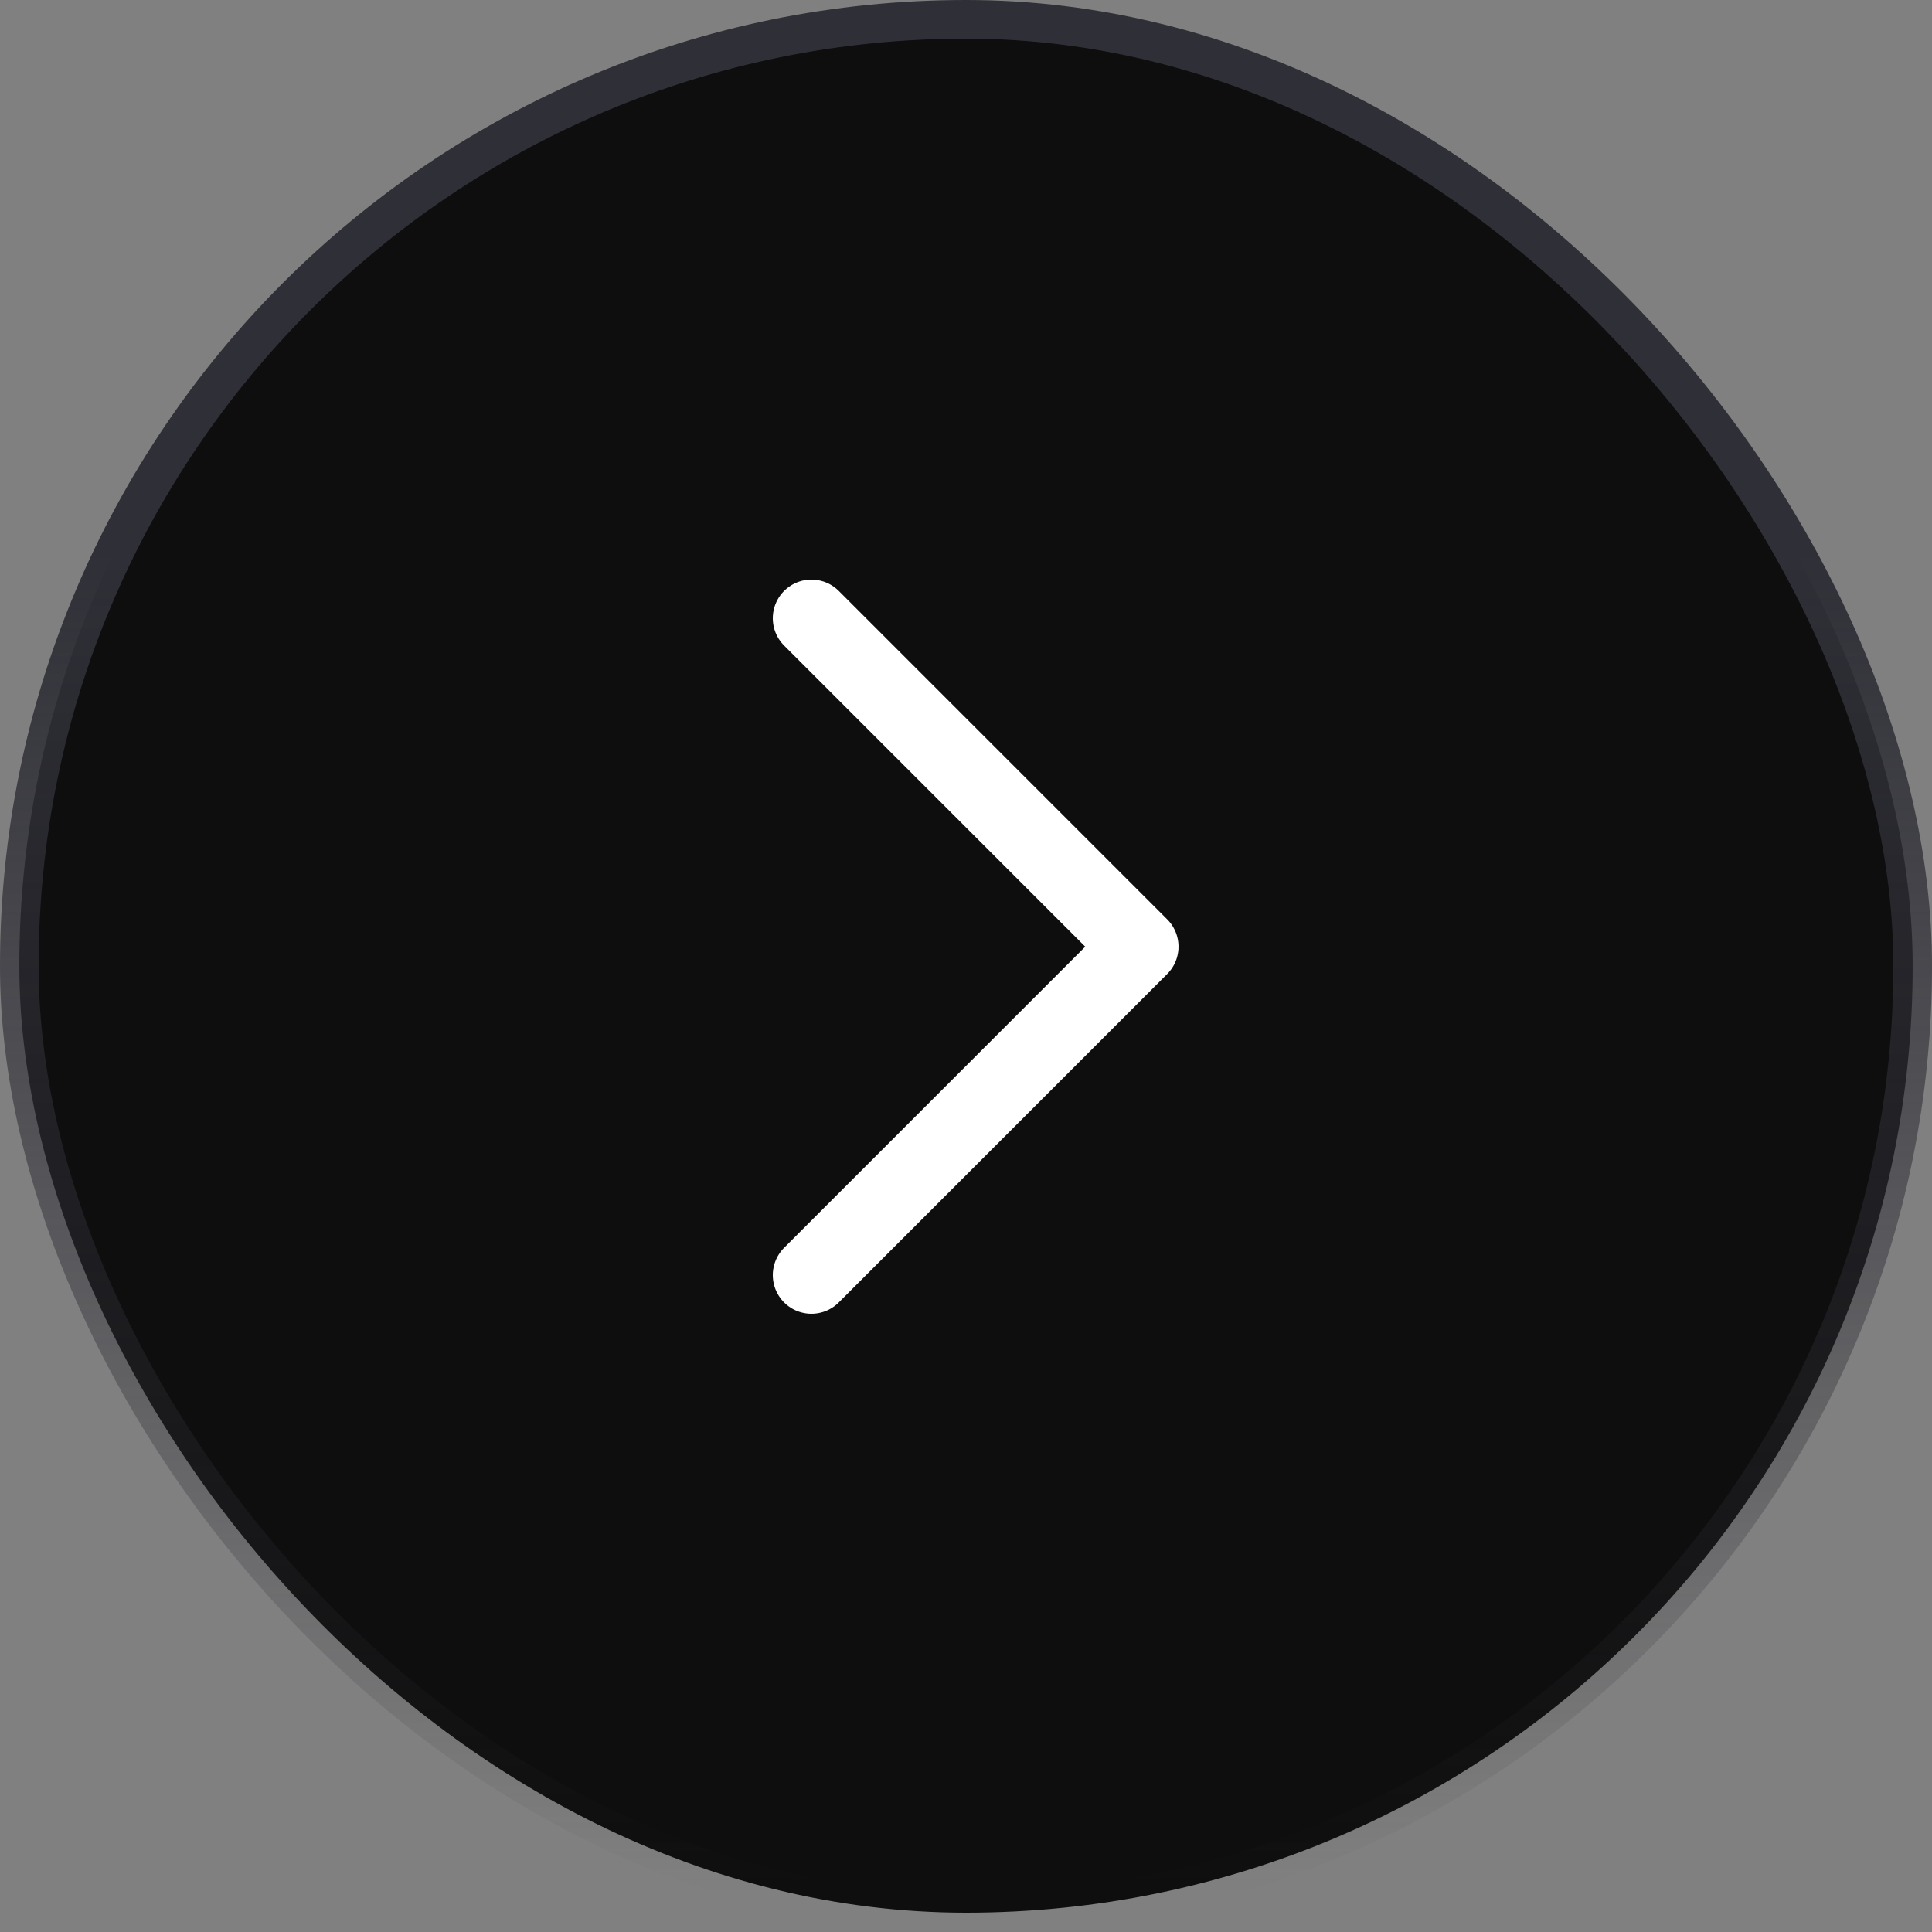
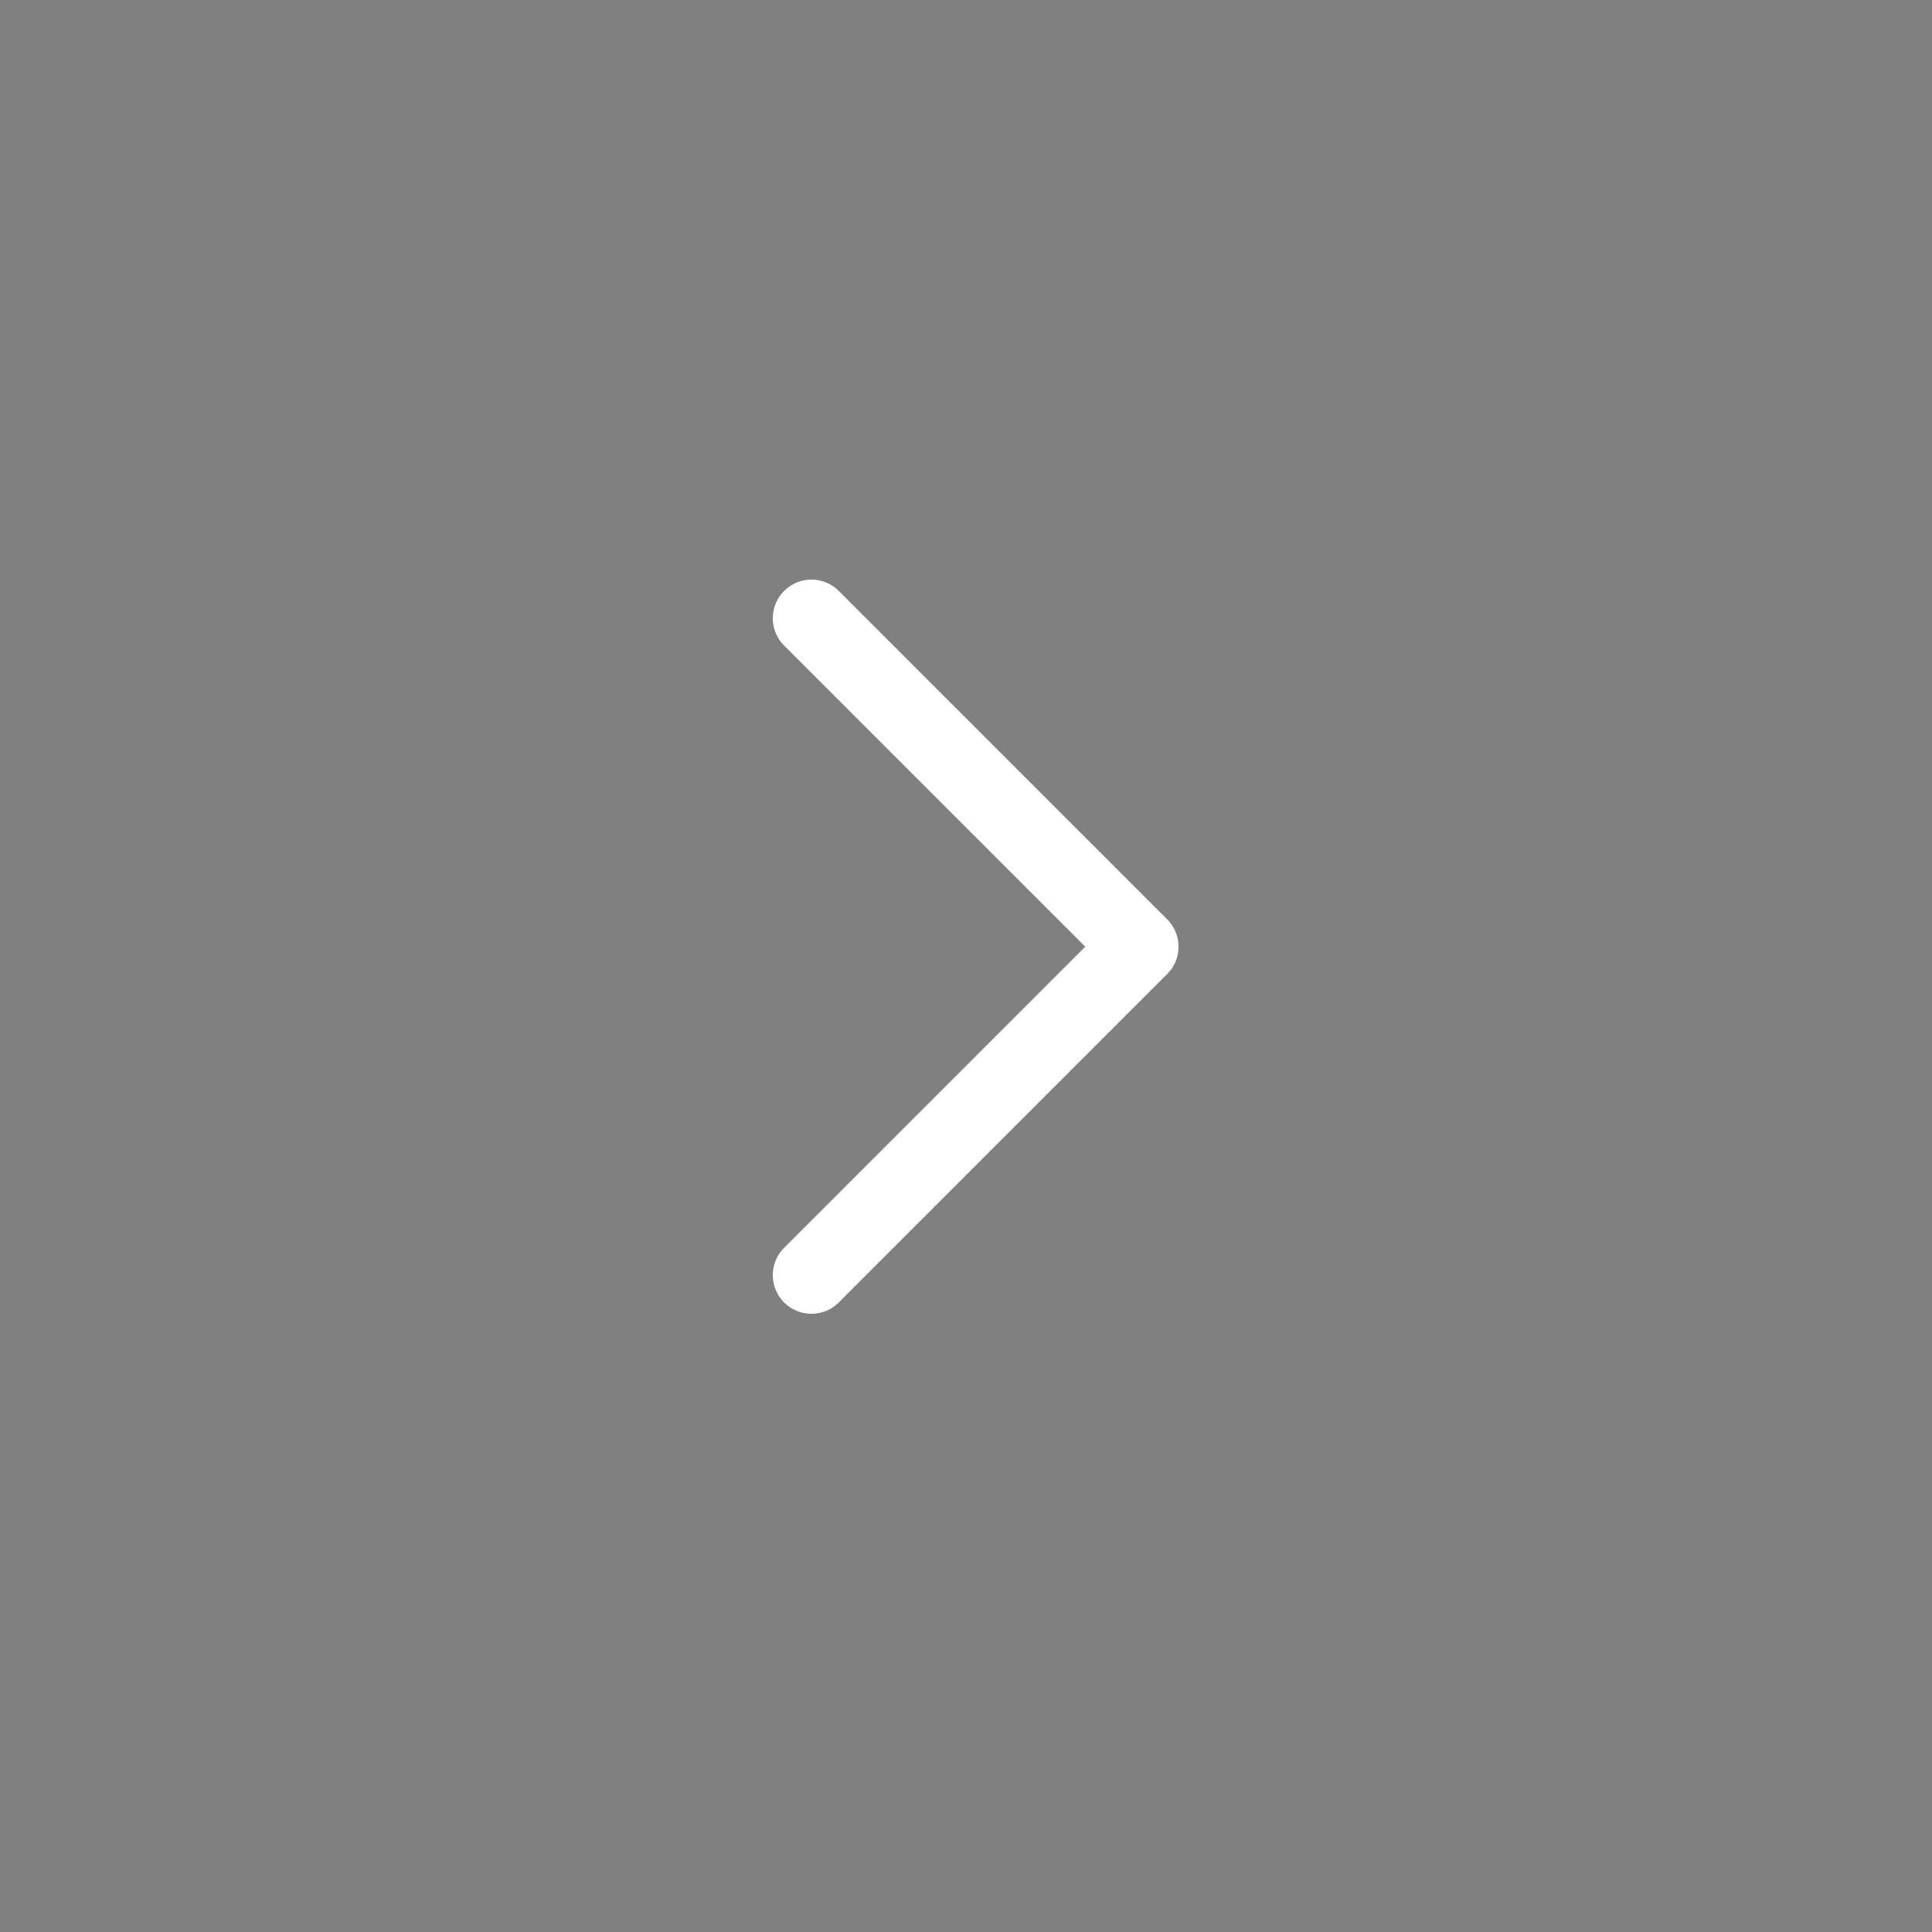
<svg xmlns="http://www.w3.org/2000/svg" width="50" height="50" viewBox="0 0 50 50" fill="none">
  <rect x="0" y="0" width="50" height="50" fill="#808080" stroke="none" />
-   <rect x="0.5" y="0.5" width="49" height="49" rx="24.5" fill="#0E0E0E" />
-   <rect x="0.5" y="0.5" width="49" height="49" rx="24.5" stroke="url(#paint0_linear_4111_138123)" />
  <path d="M21 16L29.5 24.5L21 33" stroke="white" stroke-width="2" stroke-linecap="round" stroke-linejoin="round" />
  <defs>
    <linearGradient id="paint0_linear_4111_138123" x1="25" y1="1" x2="25" y2="49" gradientUnits="userSpaceOnUse">
      <stop offset="0.279" stop-color="#2F2F37" />
      <stop offset="1" stop-color="#2F2F37" stop-opacity="0" />
    </linearGradient>
  </defs>
</svg>